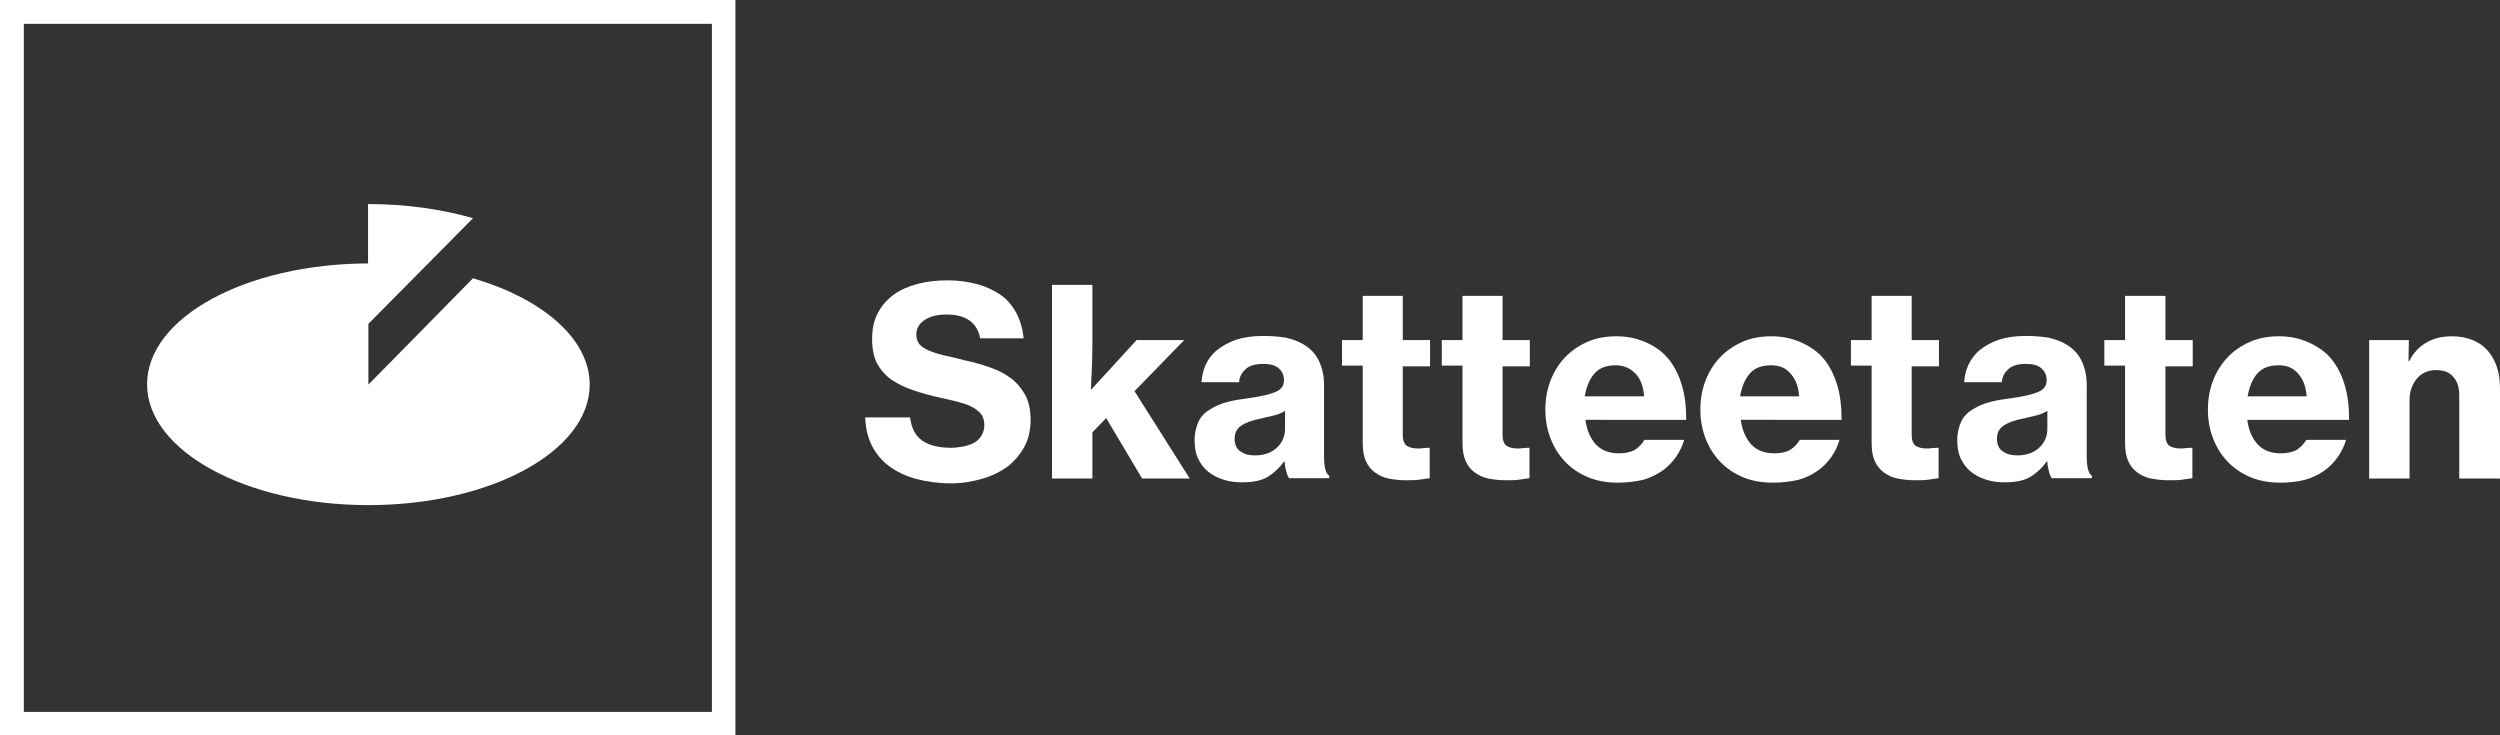
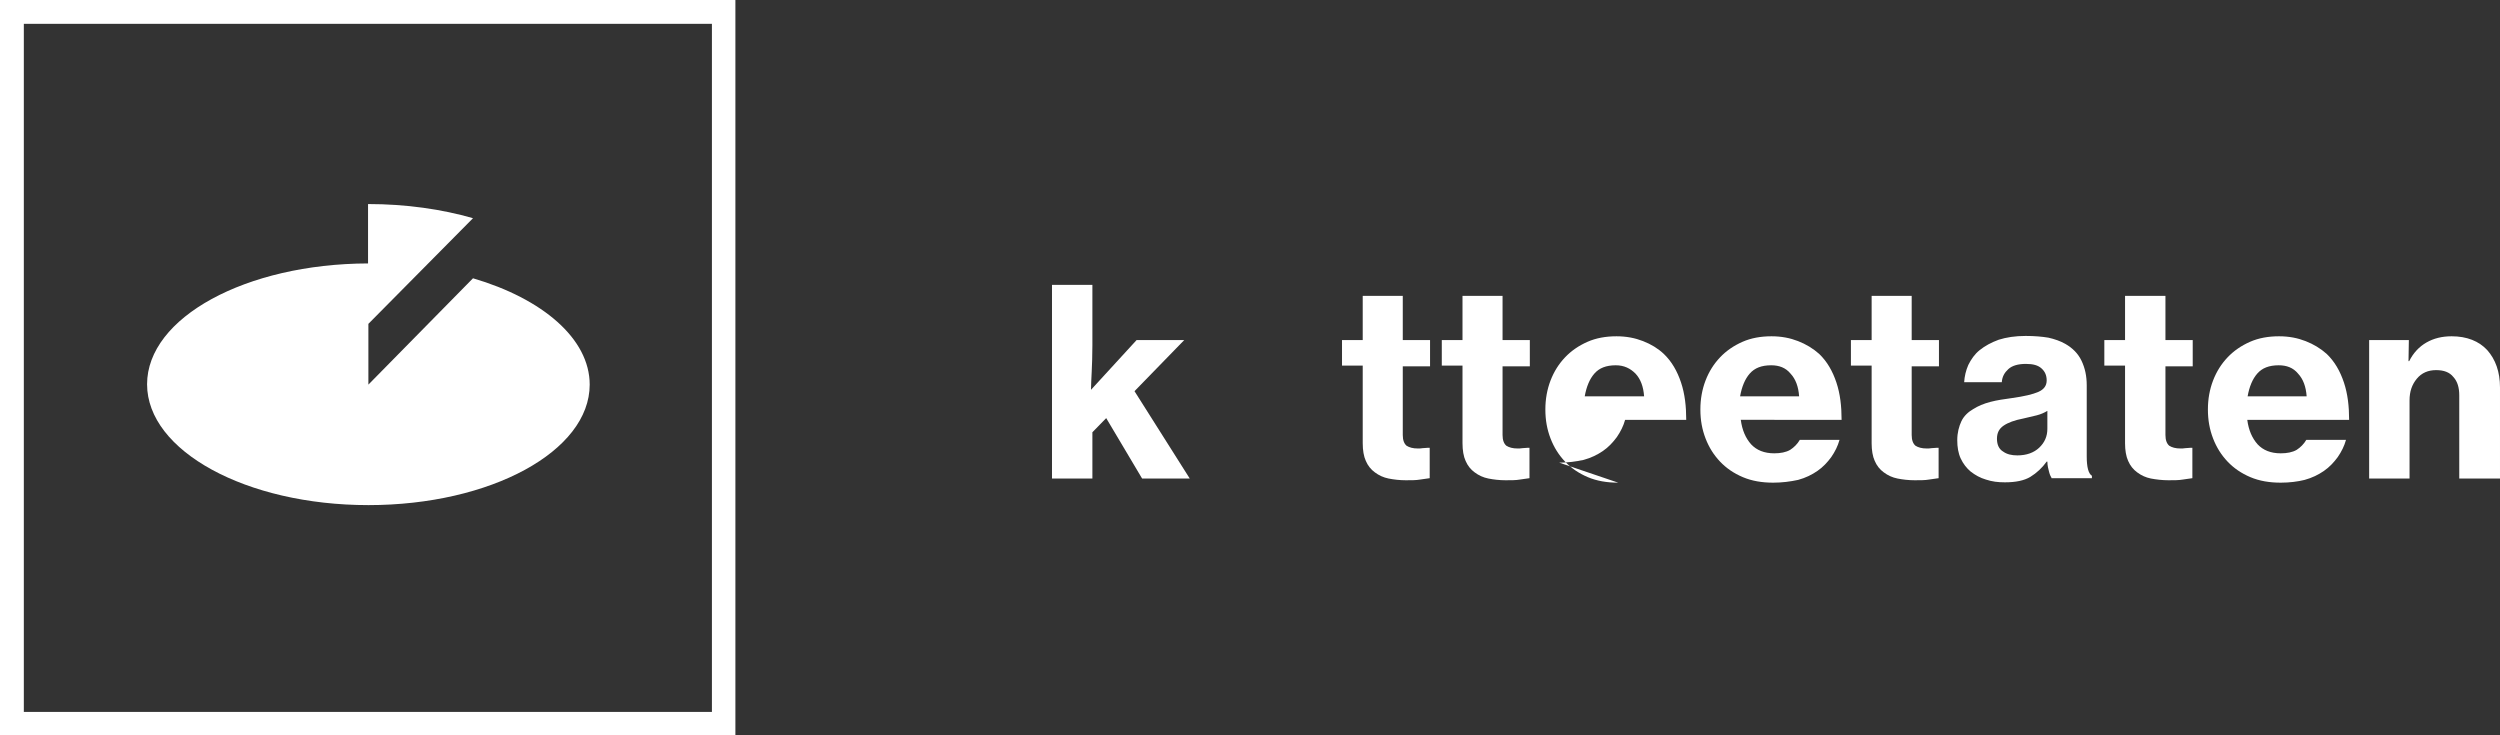
<svg xmlns="http://www.w3.org/2000/svg" xmlns:ns1="http://sodipodi.sourceforge.net/DTD/sodipodi-0.dtd" xmlns:ns2="http://www.inkscape.org/namespaces/inkscape" version="1.1" id="Layer_1" x="0px" y="0px" viewBox="0 0 724.1 213" xml:space="preserve" ns1:docname="Skatteetaten-Logo-Horisontal-RGB-Hvit.svg" width="724.1" height="213" ns2:version="1.2.2 (b0a8486541, 2022-12-01)">
  <rect x="0" y="0" width="724.1" height="213" fill="#333333" stroke="none" />
  <defs id="defs2843" />
  <style type="text/css" id="style2804"> .st0{fill:#FFFFFF;} </style>
  <g id="g2838" transform="translate(-38.8,-38.2)">
    <g id="g2810">
      <path class="st0" d="m 251.8,251.2 h -213 v -213 h 213 z M 45.7,244.4 H 245 V 45.1 H 45.7 Z" id="path2806" />
      <path class="st0" d="m 145.5,184.5 c -35.4,0 -64.1,-15.7 -64.1,-35 0,-19.3 28.6,-34.9 64,-35 V 97.3 c 11,0 21.4,1.5 30.4,4.1 L 145.5,132 v 17.6 l 30.3,-30.8 c 20.1,5.9 33.8,17.5 33.8,30.8 0,19.3 -28.7,34.9 -64.1,34.9" id="path2808" />
    </g>
    <g id="g2836">
-       <path class="st0" d="m 314.3,178.2 c -3.7,0 -7.2,-0.5 -10.2,-1.3 -3,-0.8 -5.6,-2.1 -7.8,-3.7 -2.1,-1.6 -3.8,-3.6 -5,-6 -1.2,-2.4 -1.8,-5.1 -1.9,-8.1 h 13 c 0.4,3.1 1.5,5.3 3.5,6.7 2,1.4 4.8,2.1 8.4,2.1 1.2,0 2.4,-0.2 3.6,-0.4 1.1,-0.2 2.2,-0.6 3.1,-1.1 0.9,-0.5 1.6,-1.2 2.1,-2.1 0.5,-0.8 0.8,-1.8 0.8,-3 0,-1.2 -0.3,-2.2 -0.8,-3 -0.6,-0.8 -1.5,-1.5 -2.5,-2.1 -1.1,-0.6 -2.4,-1.1 -4,-1.5 -1.6,-0.5 -3.4,-0.8 -5.4,-1.3 -2.8,-0.6 -5.3,-1.3 -7.7,-2.1 -2.4,-0.8 -4.5,-1.8 -6.3,-3 -1.8,-1.2 -3.2,-2.8 -4.3,-4.7 -1,-1.9 -1.5,-4.3 -1.5,-7.2 0,-2.9 0.5,-5.4 1.7,-7.6 1.1,-2.1 2.7,-3.9 4.6,-5.3 2,-1.4 4.3,-2.4 7,-3.1 2.7,-0.7 5.6,-1 8.6,-1 3.1,0 5.9,0.4 8.5,1.1 2.6,0.7 4.9,1.8 6.8,3.1 1.9,1.3 3.4,3.1 4.6,5.3 1.1,2.1 1.8,4.5 2.1,7.3 h -12.6 c -0.4,-2.2 -1.4,-3.9 -3,-5.1 -1.6,-1.2 -3.9,-1.8 -6.7,-1.8 -2.7,0 -4.8,0.5 -6.4,1.6 -1.6,1.1 -2.4,2.4 -2.4,4.2 0,1.1 0.3,2 0.9,2.8 0.6,0.7 1.5,1.3 2.7,1.8 1.1,0.5 2.6,1 4.3,1.4 1.7,0.4 3.7,0.8 5.8,1.4 2.5,0.5 5,1.2 7.3,2 2.4,0.8 4.4,1.8 6.2,3.1 1.8,1.3 3.2,3 4.3,4.9 1.1,2 1.6,4.4 1.6,7.4 0,2.9 -0.6,5.5 -1.8,7.7 -1.2,2.2 -2.8,4.1 -4.8,5.7 -2.1,1.5 -4.4,2.7 -7.2,3.5 -3,0.9 -6,1.4 -9.2,1.4" id="path2812" />
      <path class="st0" d="m 359.2,159.3 -4,4.1 v 13.4 h -11.7 v -56.1 h 11.7 v 17.5 c 0,3 -0.1,5.5 -0.2,7.7 -0.1,2.1 -0.2,3.9 -0.2,5.2 L 368,136.7 h 13.8 l -14.4,14.8 16,25.3 h -13.8 z" id="path2814" />
-       <path class="st0" d="m 402.3,170.1 c 2.7,0 4.8,-0.8 6.3,-2.2 1.6,-1.5 2.4,-3.3 2.4,-5.5 v -5.2 c -0.8,0.5 -1.9,1 -3.1,1.3 -1.2,0.3 -2.5,0.6 -3.8,0.9 -2.6,0.5 -4.5,1.2 -5.8,2.1 -1.3,0.9 -1.9,2.1 -1.9,3.8 0,1.7 0.6,3 1.8,3.7 1.1,0.8 2.4,1.1 4.1,1.1 m 9.9,6.7 c -0.3,-0.5 -0.6,-1.1 -0.8,-1.9 -0.2,-0.8 -0.5,-1.8 -0.5,-3 h -0.2 c -1.3,1.8 -2.9,3.3 -4.7,4.4 -1.8,1.1 -4.3,1.6 -7.4,1.6 -2,0 -3.7,-0.2 -5.5,-0.8 -1.7,-0.5 -3.1,-1.3 -4.4,-2.3 -1.2,-1 -2.2,-2.3 -2.9,-3.8 -0.7,-1.5 -1,-3.3 -1,-5.3 0,-2.2 0.5,-4 1.2,-5.5 0.7,-1.5 2,-2.7 3.4,-3.5 1.4,-0.9 3.1,-1.6 5,-2.1 1.9,-0.5 4,-0.8 6.2,-1.1 3.6,-0.5 6.1,-1.1 7.7,-1.8 1.6,-0.7 2.4,-1.8 2.4,-3.3 0,-1.5 -0.5,-2.6 -1.5,-3.5 -1,-0.9 -2.4,-1.3 -4.5,-1.3 -2.3,0 -4,0.5 -5.1,1.5 -1.1,1 -1.8,2.2 -1.9,3.8 h -10.9 c 0.1,-1.7 0.5,-3.4 1.2,-5 0.7,-1.6 1.8,-3.1 3.3,-4.3 1.5,-1.2 3.3,-2.2 5.5,-3 2.2,-0.7 4.8,-1.1 7.8,-1.1 2.6,0 4.8,0.2 6.6,0.5 1.8,0.4 3.5,1 4.9,1.8 2.1,1.2 3.7,2.8 4.7,4.9 1,2.1 1.5,4.4 1.5,7.1 v 20.6 c 0,3.1 0.5,5 1.5,5.6 v 0.7 h -11.6 z" id="path2816" />
      <path class="st0" d="m 427.5,136.7 h 6 v -12.8 h 11.6 v 12.8 h 7.9 v 7.6 h -7.9 v 19.9 c 0,1.5 0.4,2.5 1.1,3.1 0.8,0.5 1.8,0.8 3.3,0.8 0.4,0 0.8,0 1.4,-0.1 0.5,0 1,-0.1 1.4,-0.1 h 0.6 v 8.8 c -0.7,0.1 -1.5,0.2 -2.8,0.4 -1.1,0.2 -2.5,0.2 -4.1,0.2 -1.8,0 -3.5,-0.2 -5,-0.5 -1.5,-0.3 -2.8,-0.9 -4,-1.8 -1.1,-0.8 -2,-1.9 -2.6,-3.3 -0.6,-1.3 -0.9,-3.1 -0.9,-5.1 v -22.5 h -6 z" id="path2818" />
      <path class="st0" d="m 456.4,136.7 h 6 V 123.9 H 474 v 12.8 h 7.9 v 7.6 H 474 v 19.9 c 0,1.5 0.4,2.5 1.1,3.1 0.8,0.5 1.8,0.8 3.3,0.8 0.4,0 0.8,0 1.4,-0.1 0.5,0 1,-0.1 1.4,-0.1 h 0.6 v 8.8 c -0.7,0.1 -1.5,0.2 -2.8,0.4 -1.1,0.2 -2.5,0.2 -4.1,0.2 -1.8,0 -3.5,-0.2 -5,-0.5 -1.5,-0.3 -2.8,-0.9 -4,-1.8 -1.1,-0.8 -2,-1.9 -2.6,-3.3 -0.6,-1.3 -0.9,-3.1 -0.9,-5.1 v -22.5 h -6 z" id="path2820" />
-       <path class="st0" d="m 506.8,144 c -2.8,0 -4.8,0.8 -6.2,2.4 -1.4,1.6 -2.3,3.8 -2.8,6.6 H 515 c -0.2,-2.8 -1,-5 -2.5,-6.6 -1.5,-1.5 -3.3,-2.4 -5.7,-2.4 m 0.7,34 c -3.3,0 -6.2,-0.5 -8.8,-1.6 -2.6,-1.1 -4.8,-2.6 -6.6,-4.5 -1.8,-1.9 -3.2,-4.1 -4.2,-6.7 -1,-2.6 -1.5,-5.3 -1.5,-8.4 0,-3 0.5,-5.8 1.5,-8.4 1,-2.6 2.4,-4.8 4.2,-6.7 1.8,-1.9 4,-3.4 6.5,-4.5 2.5,-1.1 5.3,-1.6 8.4,-1.6 2.9,0 5.4,0.5 7.7,1.4 2.3,0.9 4.3,2.1 6,3.7 2.3,2.2 3.9,5 5,8.3 1.1,3.3 1.5,6.9 1.5,10.8 H 498 c 0.4,3 1.4,5.3 3,7.1 1.6,1.7 3.8,2.6 6.7,2.6 1.8,0 3.4,-0.3 4.6,-1 1.1,-0.7 2.1,-1.7 2.8,-2.9 h 11.5 c -0.5,1.8 -1.3,3.4 -2.4,5 -1.1,1.5 -2.4,2.9 -4,4 -1.6,1.1 -3.4,2 -5.6,2.6 -2.3,0.5 -4.6,0.8 -7.1,0.8" id="path2822" />
+       <path class="st0" d="m 506.8,144 c -2.8,0 -4.8,0.8 -6.2,2.4 -1.4,1.6 -2.3,3.8 -2.8,6.6 H 515 c -0.2,-2.8 -1,-5 -2.5,-6.6 -1.5,-1.5 -3.3,-2.4 -5.7,-2.4 m 0.7,34 c -3.3,0 -6.2,-0.5 -8.8,-1.6 -2.6,-1.1 -4.8,-2.6 -6.6,-4.5 -1.8,-1.9 -3.2,-4.1 -4.2,-6.7 -1,-2.6 -1.5,-5.3 -1.5,-8.4 0,-3 0.5,-5.8 1.5,-8.4 1,-2.6 2.4,-4.8 4.2,-6.7 1.8,-1.9 4,-3.4 6.5,-4.5 2.5,-1.1 5.3,-1.6 8.4,-1.6 2.9,0 5.4,0.5 7.7,1.4 2.3,0.9 4.3,2.1 6,3.7 2.3,2.2 3.9,5 5,8.3 1.1,3.3 1.5,6.9 1.5,10.8 H 498 h 11.5 c -0.5,1.8 -1.3,3.4 -2.4,5 -1.1,1.5 -2.4,2.9 -4,4 -1.6,1.1 -3.4,2 -5.6,2.6 -2.3,0.5 -4.6,0.8 -7.1,0.8" id="path2822" />
      <path class="st0" d="m 551.8,144 c -2.8,0 -4.8,0.8 -6.2,2.4 -1.4,1.6 -2.3,3.8 -2.8,6.6 h 17.1 c -0.2,-2.8 -1,-5 -2.5,-6.6 -1.4,-1.7 -3.3,-2.4 -5.6,-2.4 m 0.6,34 c -3.3,0 -6.2,-0.5 -8.8,-1.6 -2.6,-1.1 -4.8,-2.6 -6.6,-4.5 -1.8,-1.9 -3.2,-4.1 -4.2,-6.7 -1,-2.6 -1.5,-5.3 -1.5,-8.4 0,-3 0.5,-5.8 1.5,-8.4 1,-2.6 2.4,-4.8 4.2,-6.7 1.8,-1.9 4,-3.4 6.5,-4.5 2.5,-1.1 5.3,-1.6 8.4,-1.6 2.9,0 5.4,0.5 7.7,1.4 2.3,0.9 4.3,2.1 6.1,3.7 2.3,2.2 3.9,5 5,8.3 1.1,3.3 1.5,6.9 1.5,10.8 H 543 c 0.4,3 1.4,5.3 3,7.1 1.6,1.7 3.8,2.6 6.7,2.6 1.8,0 3.4,-0.3 4.6,-1 1.1,-0.7 2.1,-1.7 2.8,-2.9 h 11.5 c -0.5,1.8 -1.3,3.4 -2.4,5 -1.1,1.5 -2.4,2.9 -4,4 -1.6,1.1 -3.4,2 -5.6,2.6 -2.3,0.5 -4.7,0.8 -7.2,0.8" id="path2824" />
      <path class="st0" d="m 574.9,136.7 h 6 v -12.8 h 11.6 v 12.8 h 7.9 v 7.6 h -7.9 v 19.9 c 0,1.5 0.4,2.5 1.1,3.1 0.8,0.5 1.8,0.8 3.3,0.8 0.4,0 0.8,0 1.4,-0.1 0.5,0 1,-0.1 1.4,-0.1 h 0.6 v 8.8 c -0.7,0.1 -1.5,0.2 -2.8,0.4 -1.1,0.2 -2.5,0.2 -4.1,0.2 -1.8,0 -3.5,-0.2 -5,-0.5 -1.5,-0.3 -2.8,-0.9 -4,-1.8 -1.1,-0.8 -2,-1.9 -2.6,-3.3 -0.6,-1.3 -0.9,-3.1 -0.9,-5.1 v -22.5 h -6 z" id="path2826" />
      <path class="st0" d="m 623.1,170.1 c 2.7,0 4.8,-0.8 6.3,-2.2 1.6,-1.5 2.4,-3.3 2.4,-5.5 v -5.2 c -0.8,0.5 -1.9,1 -3.1,1.3 -1.2,0.3 -2.5,0.6 -3.8,0.9 -2.6,0.5 -4.5,1.2 -5.8,2.1 -1.3,0.9 -1.9,2.1 -1.9,3.8 0,1.7 0.6,3 1.8,3.7 1.1,0.8 2.5,1.1 4.1,1.1 m 10,6.7 c -0.3,-0.5 -0.6,-1.1 -0.8,-1.9 -0.2,-0.8 -0.5,-1.8 -0.5,-3 h -0.2 c -1.3,1.8 -2.9,3.3 -4.7,4.4 -1.8,1.1 -4.3,1.6 -7.4,1.6 -2,0 -3.7,-0.2 -5.5,-0.8 -1.7,-0.5 -3.1,-1.3 -4.4,-2.3 -1.2,-1 -2.2,-2.3 -2.9,-3.8 -0.7,-1.5 -1,-3.3 -1,-5.3 0,-2.2 0.5,-4 1.2,-5.5 0.7,-1.5 2,-2.7 3.4,-3.5 1.4,-0.9 3.1,-1.6 5,-2.1 1.9,-0.5 4,-0.8 6.2,-1.1 3.6,-0.5 6.1,-1.1 7.7,-1.8 1.6,-0.7 2.4,-1.8 2.4,-3.3 0,-1.5 -0.5,-2.6 -1.5,-3.5 -1,-0.9 -2.4,-1.3 -4.5,-1.3 -2.3,0 -4,0.5 -5.1,1.5 -1.1,1 -1.8,2.2 -1.9,3.8 h -10.9 c 0.1,-1.7 0.5,-3.4 1.2,-5 0.8,-1.6 1.8,-3.1 3.3,-4.3 1.5,-1.2 3.3,-2.2 5.5,-3 2.2,-0.7 4.8,-1.1 7.8,-1.1 2.6,0 4.8,0.2 6.6,0.5 1.8,0.4 3.5,1 4.9,1.8 2.1,1.2 3.7,2.8 4.7,4.9 1,2.1 1.5,4.4 1.5,7.1 v 20.6 c 0,3.1 0.5,5 1.5,5.6 v 0.7 h -11.6 z" id="path2828" />
      <path class="st0" d="m 648.3,136.7 h 6 V 123.9 H 666 v 12.8 h 7.9 v 7.6 H 666 v 19.9 c 0,1.5 0.4,2.5 1.1,3.1 0.8,0.5 1.8,0.8 3.3,0.8 0.4,0 0.8,0 1.4,-0.1 0.5,0 1,-0.1 1.4,-0.1 h 0.6 v 8.8 c -0.7,0.1 -1.6,0.2 -2.8,0.4 -1.1,0.2 -2.5,0.2 -4.1,0.2 -1.8,0 -3.5,-0.2 -5.1,-0.5 -1.5,-0.3 -2.8,-0.9 -4,-1.8 -1.1,-0.8 -2,-1.9 -2.6,-3.3 -0.6,-1.3 -0.9,-3.1 -0.9,-5.1 v -22.5 h -6 z" id="path2830" />
      <path class="st0" d="m 698.8,144 c -2.8,0 -4.8,0.8 -6.2,2.4 -1.4,1.6 -2.3,3.8 -2.8,6.6 h 17.1 c -0.2,-2.8 -1,-5 -2.5,-6.6 -1.4,-1.7 -3.3,-2.4 -5.6,-2.4 m 0.6,34 c -3.3,0 -6.2,-0.5 -8.8,-1.6 -2.6,-1.1 -4.8,-2.6 -6.6,-4.5 -1.8,-1.9 -3.2,-4.1 -4.2,-6.7 -1,-2.6 -1.5,-5.3 -1.5,-8.4 0,-3 0.5,-5.8 1.5,-8.4 1,-2.6 2.4,-4.8 4.2,-6.7 1.8,-1.9 4,-3.4 6.5,-4.5 2.5,-1.1 5.3,-1.6 8.4,-1.6 2.9,0 5.4,0.5 7.7,1.4 2.3,0.9 4.3,2.1 6.1,3.7 2.3,2.2 3.9,5 5,8.3 1.1,3.3 1.5,6.9 1.5,10.8 h -29.5 c 0.4,3 1.4,5.3 3,7.1 1.6,1.7 3.8,2.6 6.7,2.6 1.8,0 3.4,-0.3 4.6,-1 1.1,-0.7 2.1,-1.7 2.8,-2.9 h 11.5 c -0.5,1.8 -1.3,3.4 -2.4,5 -1.1,1.5 -2.4,2.9 -4,4 -1.6,1.1 -3.4,2 -5.6,2.6 -2,0.5 -4.4,0.8 -6.9,0.8" id="path2832" />
      <path class="st0" d="m 736.4,142.8 h 0.2 c 1.2,-2.4 2.9,-4.2 5,-5.4 2.1,-1.2 4.5,-1.8 7.3,-1.8 4.4,0 7.9,1.4 10.3,4 2.4,2.7 3.7,6.3 3.7,10.8 v 26.4 h -11.8 v -24.1 c 0,-2.2 -0.5,-4 -1.7,-5.3 -1.1,-1.4 -2.8,-2 -5,-2 -2.3,0 -4.2,0.8 -5.6,2.5 -1.4,1.7 -2.1,3.7 -2.1,6.3 v 22.6 H 725 v -40.1 h 11.5 z" id="path2834" />
    </g>
  </g>
</svg>